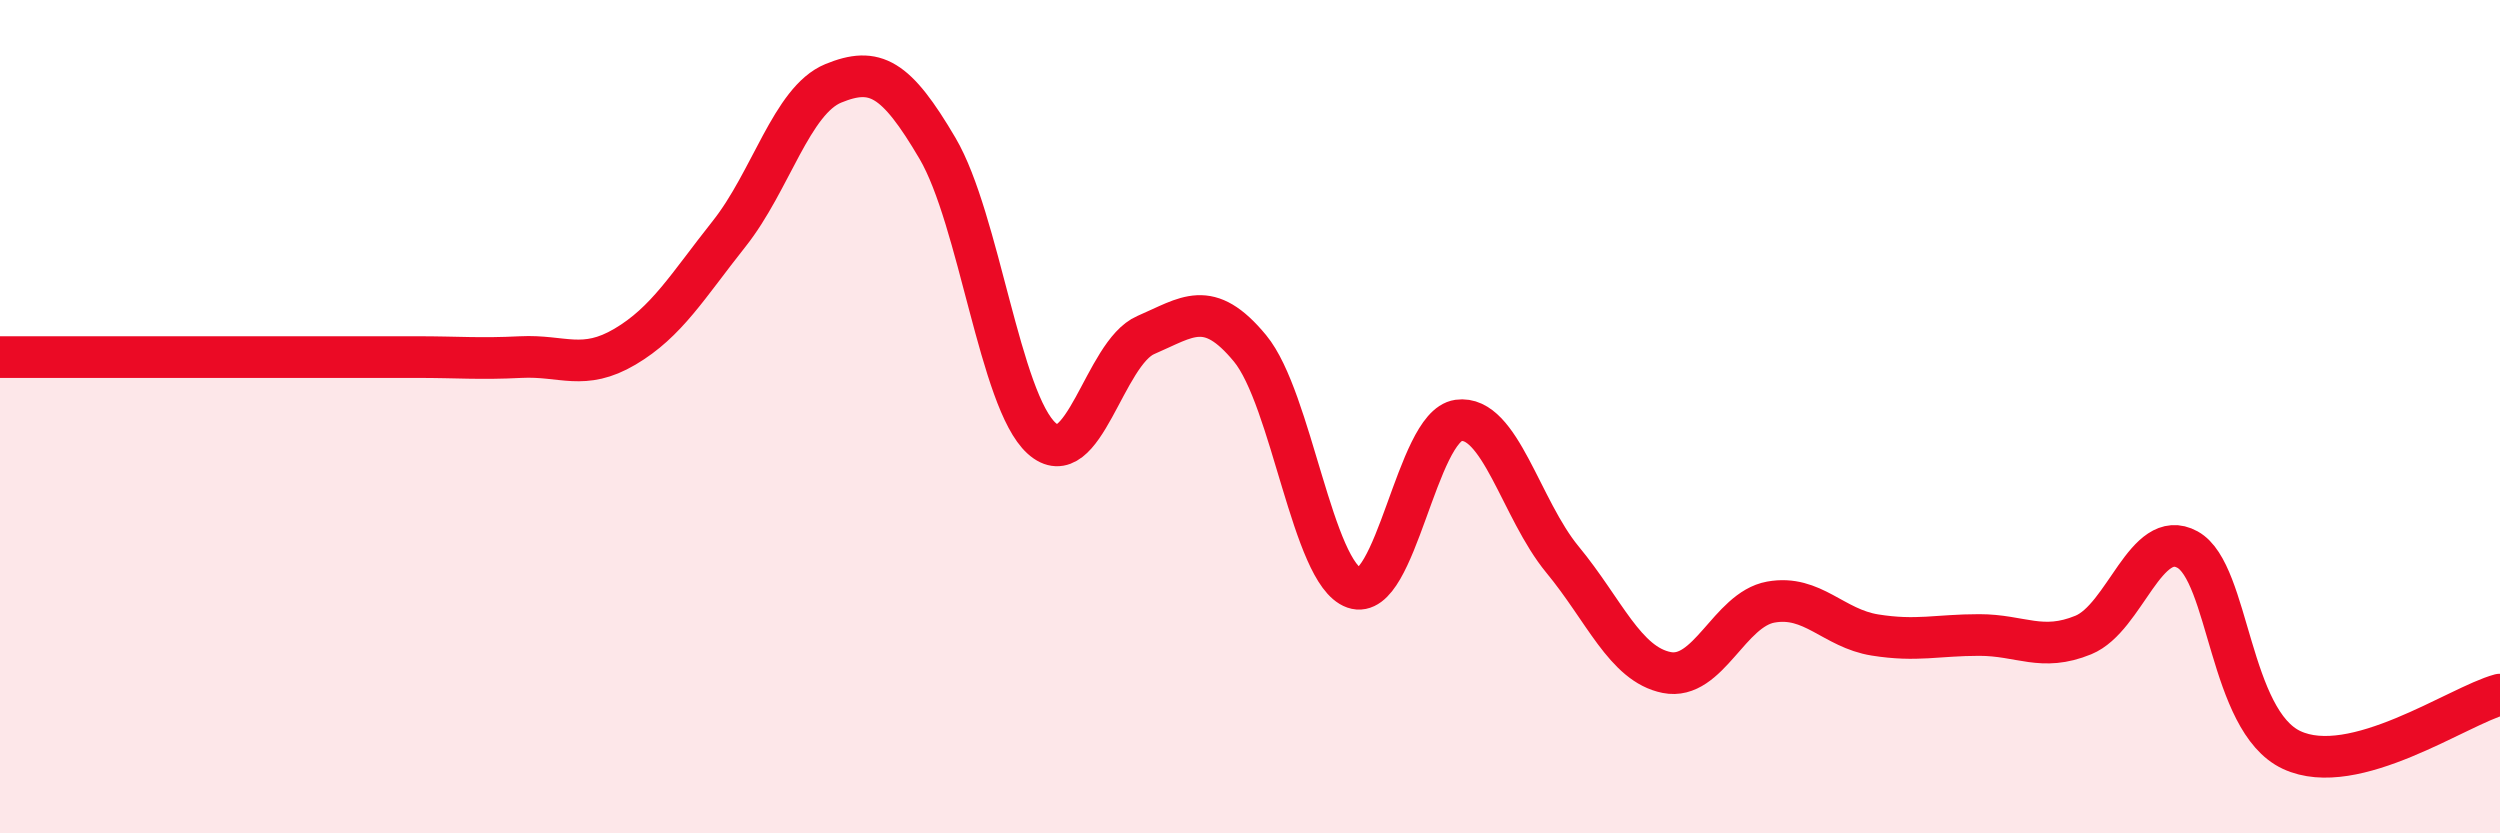
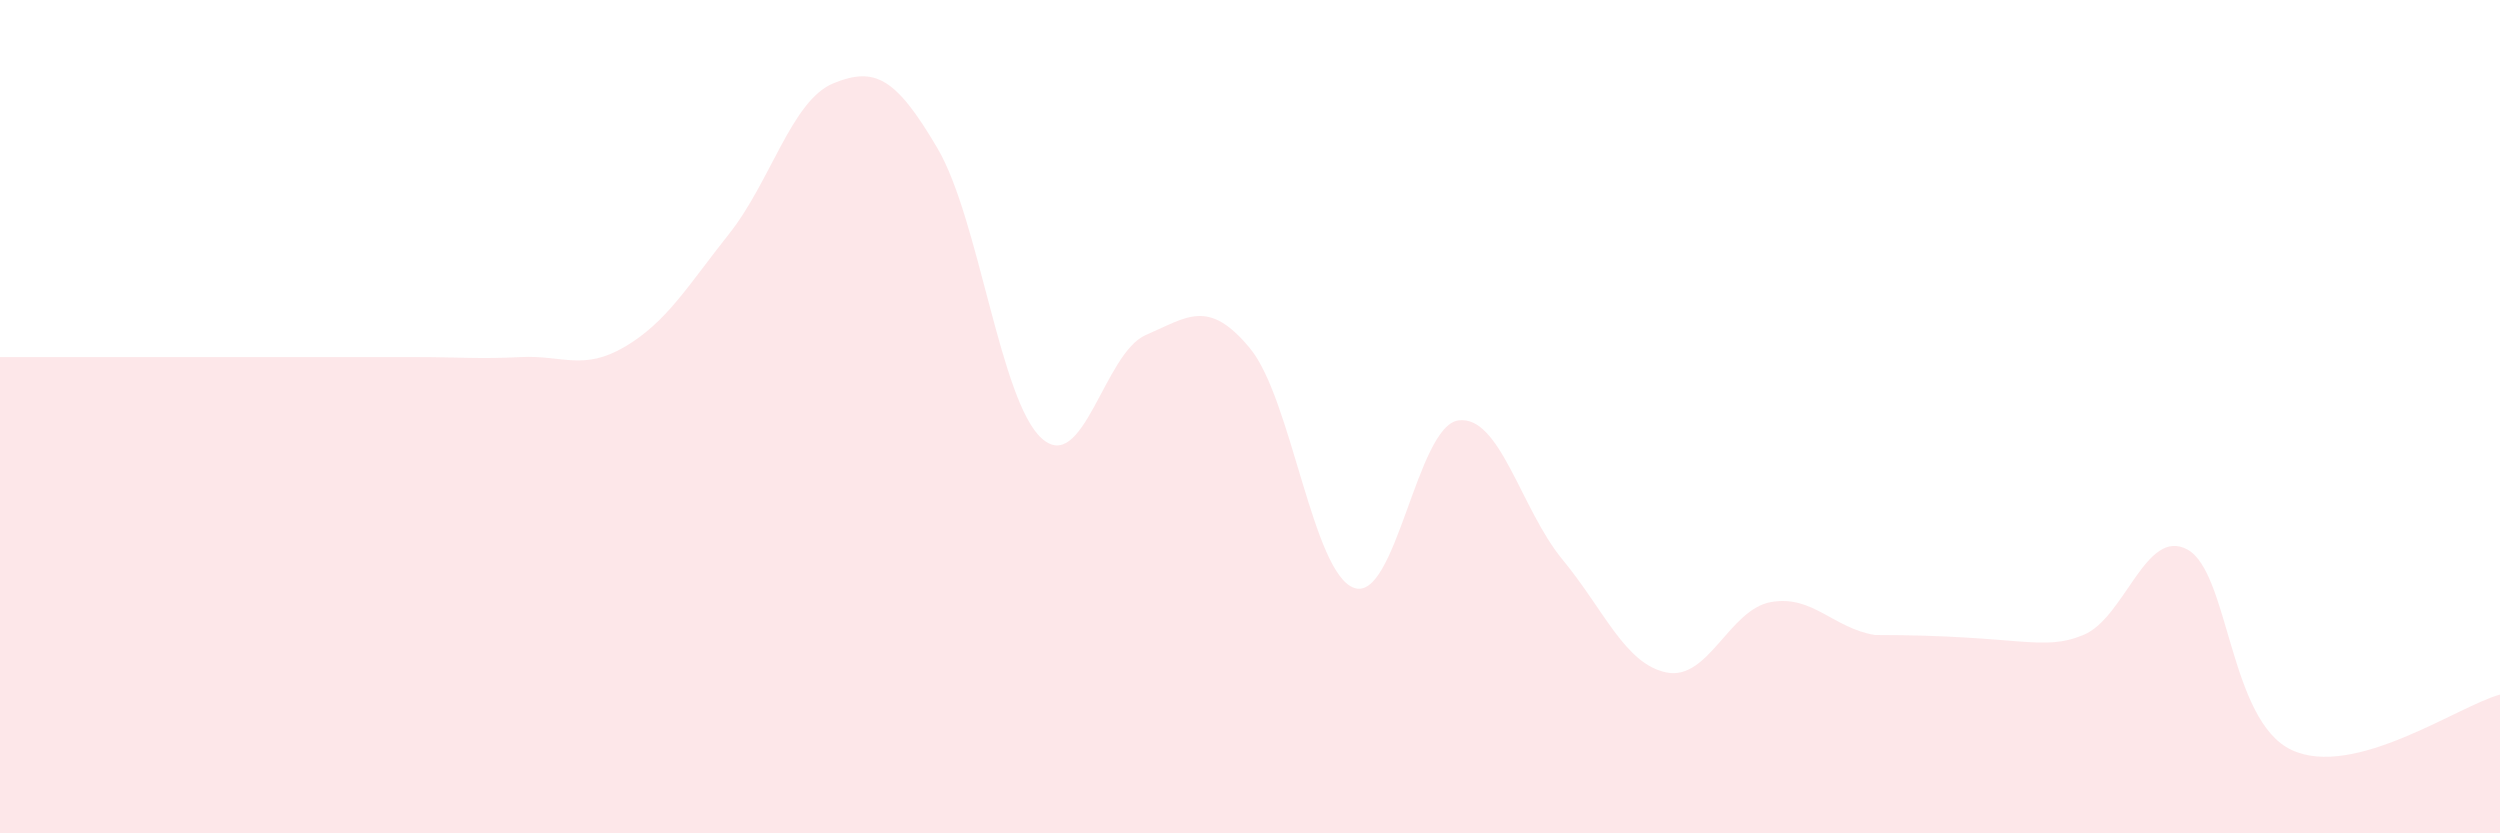
<svg xmlns="http://www.w3.org/2000/svg" width="60" height="20" viewBox="0 0 60 20">
-   <path d="M 0,8.57 C 0.5,8.57 1.5,8.57 2.5,8.57 C 3.5,8.57 4,8.57 5,8.57 C 6,8.57 6.5,8.57 7.5,8.57 C 8.5,8.57 9,8.57 10,8.57 C 11,8.57 11.5,8.62 12.5,8.57 C 13.5,8.52 14,8.91 15,8.32 C 16,7.73 16.5,6.87 17.5,5.61 C 18.5,4.35 19,2.41 20,2 C 21,1.59 21.5,1.86 22.5,3.56 C 23.5,5.26 24,9.62 25,10.52 C 26,11.42 26.5,8.47 27.5,8.04 C 28.5,7.61 29,7.15 30,8.36 C 31,9.57 31.5,13.76 32.5,14.11 C 33.5,14.46 34,10.23 35,10.09 C 36,9.95 36.5,12.22 37.5,13.43 C 38.5,14.64 39,15.94 40,16.14 C 41,16.34 41.5,14.63 42.5,14.45 C 43.5,14.27 44,15.08 45,15.24 C 46,15.4 46.5,15.24 47.5,15.24 C 48.5,15.24 49,15.65 50,15.24 C 51,14.83 51.5,12.64 52.5,13.19 C 53.5,13.74 53.5,17.3 55,18 C 56.5,18.7 59,16.94 60,16.67L60 20L0 20Z" fill="#EB0A25" opacity="0.1" stroke-linecap="round" stroke-linejoin="round" />
-   <path d="M 0,8.57 C 0.5,8.57 1.5,8.57 2.5,8.57 C 3.5,8.57 4,8.57 5,8.57 C 6,8.57 6.5,8.57 7.5,8.57 C 8.5,8.57 9,8.57 10,8.57 C 11,8.57 11.5,8.62 12.5,8.57 C 13.5,8.52 14,8.91 15,8.32 C 16,7.73 16.5,6.87 17.5,5.61 C 18.5,4.35 19,2.41 20,2 C 21,1.59 21.5,1.86 22.5,3.56 C 23.5,5.26 24,9.62 25,10.52 C 26,11.42 26.5,8.47 27.5,8.04 C 28.5,7.61 29,7.15 30,8.36 C 31,9.57 31.5,13.76 32.5,14.11 C 33.5,14.46 34,10.23 35,10.09 C 36,9.95 36.5,12.22 37.5,13.43 C 38.5,14.64 39,15.94 40,16.14 C 41,16.34 41.5,14.63 42.5,14.45 C 43.5,14.27 44,15.08 45,15.24 C 46,15.4 46.5,15.24 47.5,15.24 C 48.5,15.24 49,15.65 50,15.24 C 51,14.83 51.5,12.64 52.5,13.19 C 53.5,13.74 53.5,17.3 55,18 C 56.5,18.7 59,16.94 60,16.67" stroke="#EB0A25" stroke-width="1" fill="none" stroke-linecap="round" stroke-linejoin="round" />
+   <path d="M 0,8.57 C 0.5,8.57 1.5,8.57 2.5,8.57 C 3.5,8.57 4,8.57 5,8.57 C 6,8.57 6.5,8.57 7.5,8.57 C 8.5,8.57 9,8.57 10,8.57 C 11,8.57 11.5,8.62 12.5,8.57 C 13.5,8.52 14,8.91 15,8.32 C 16,7.73 16.5,6.87 17.5,5.61 C 18.5,4.35 19,2.41 20,2 C 21,1.59 21.5,1.86 22.5,3.56 C 23.5,5.26 24,9.62 25,10.52 C 26,11.42 26.5,8.47 27.5,8.04 C 28.5,7.61 29,7.15 30,8.36 C 31,9.57 31.5,13.76 32.5,14.11 C 33.5,14.46 34,10.23 35,10.09 C 36,9.95 36.5,12.22 37.5,13.43 C 38.5,14.64 39,15.94 40,16.14 C 41,16.34 41.5,14.63 42.5,14.45 C 43.5,14.27 44,15.08 45,15.24 C 48.5,15.24 49,15.65 50,15.24 C 51,14.83 51.5,12.64 52.5,13.19 C 53.5,13.74 53.5,17.3 55,18 C 56.5,18.7 59,16.94 60,16.67L60 20L0 20Z" fill="#EB0A25" opacity="0.1" stroke-linecap="round" stroke-linejoin="round" />
</svg>